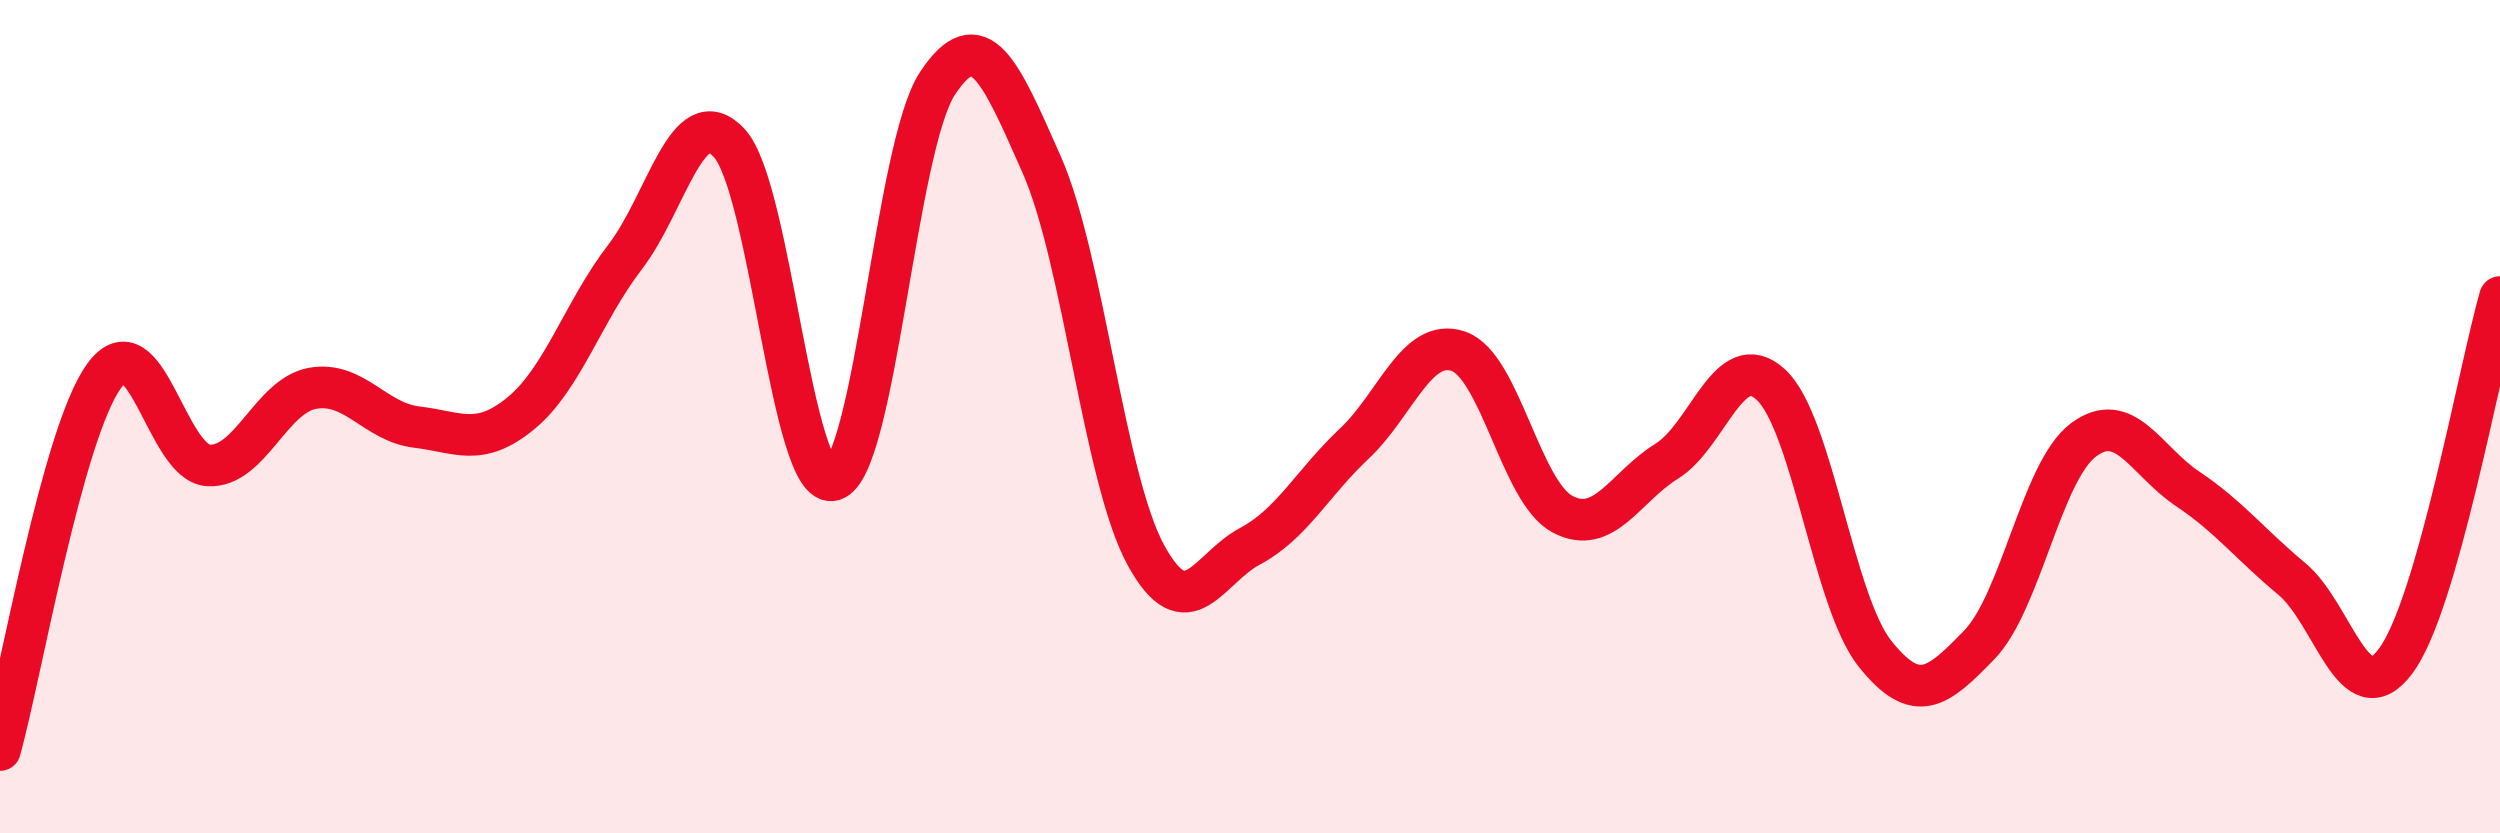
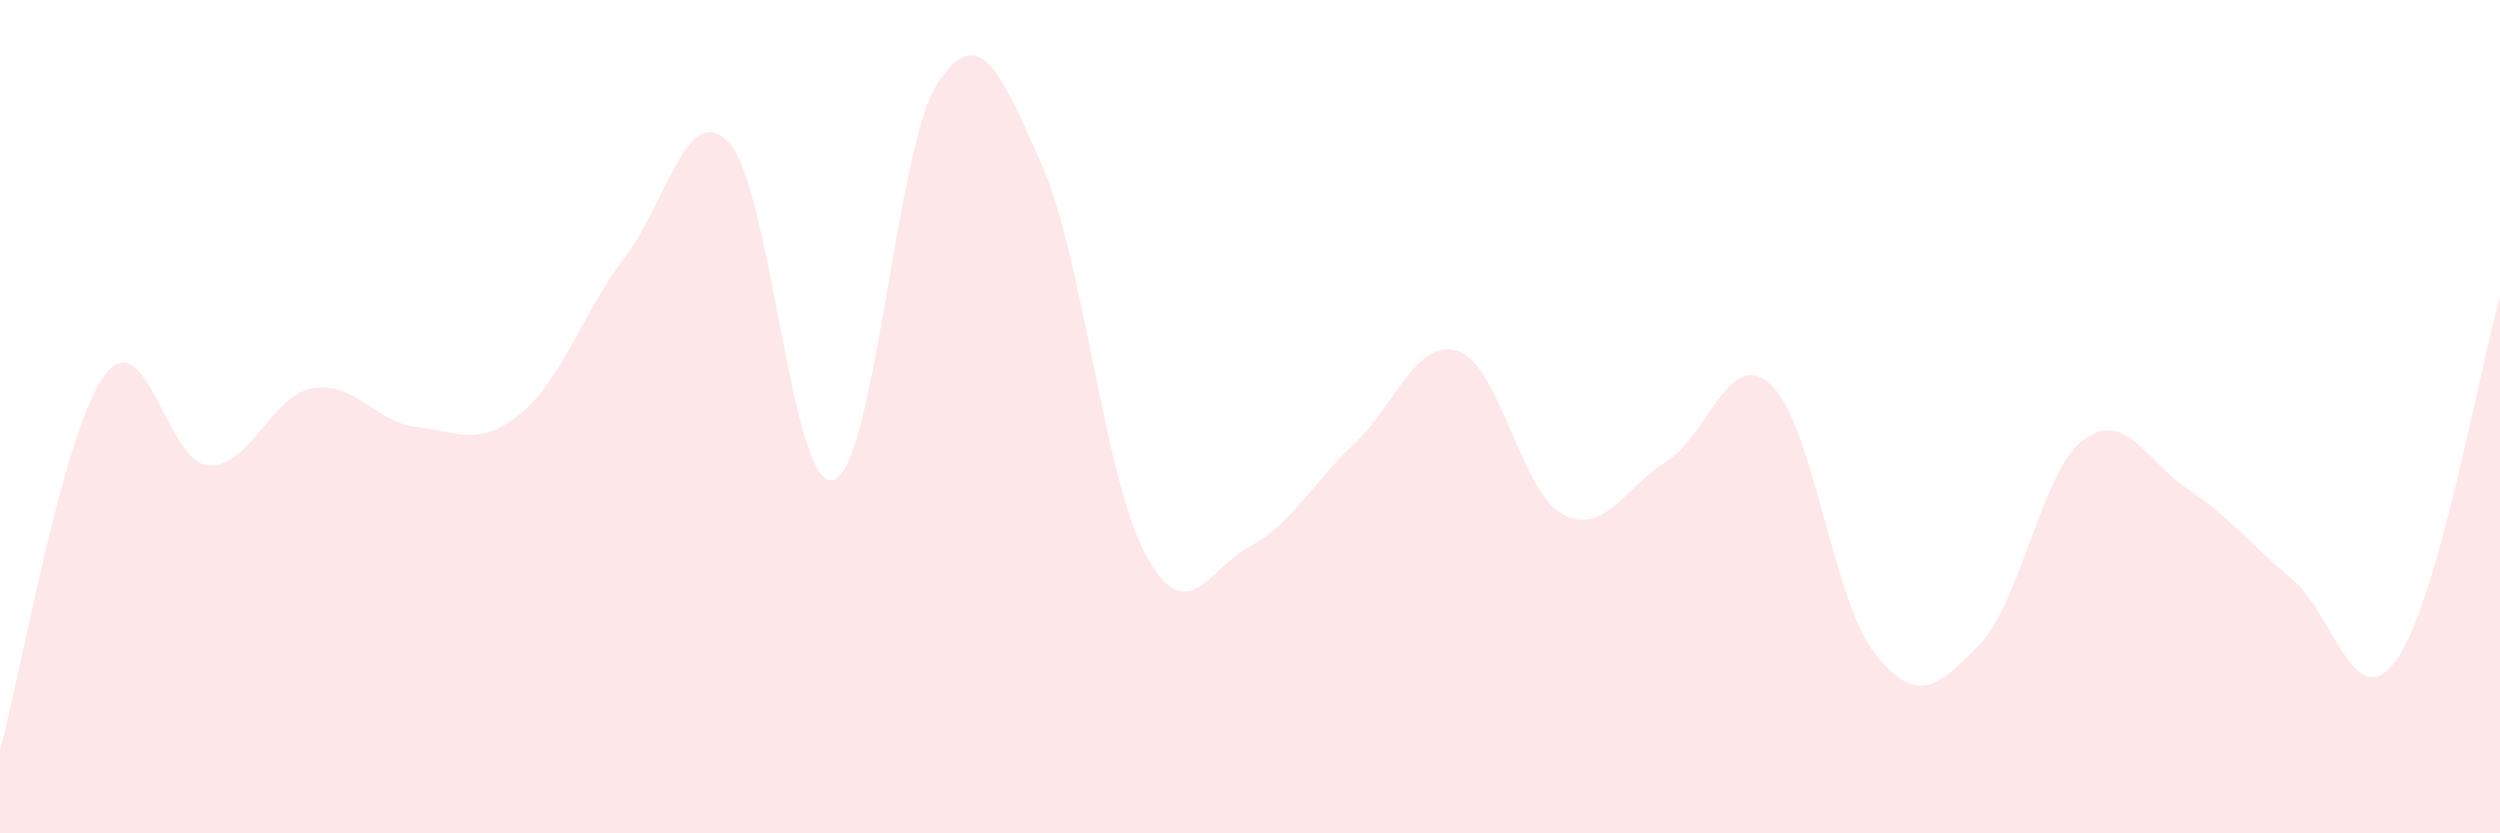
<svg xmlns="http://www.w3.org/2000/svg" width="60" height="20" viewBox="0 0 60 20">
  <path d="M 0,18 C 0.5,16.2 1.5,10.39 2.5,9.02 C 3.5,7.65 4,11.11 5,11.17 C 6,11.23 6.5,9.5 7.5,9.32 C 8.5,9.14 9,10.13 10,10.25 C 11,10.37 11.5,10.74 12.5,9.92 C 13.5,9.1 14,7.47 15,6.17 C 16,4.87 16.5,2.36 17.5,3.43 C 18.5,4.5 19,11.81 20,11.52 C 21,11.23 21.5,3.51 22.5,2 C 23.5,0.49 24,1.69 25,3.95 C 26,6.21 26.5,11.49 27.5,13.32 C 28.5,15.15 29,13.64 30,13.11 C 31,12.58 31.5,11.59 32.5,10.65 C 33.5,9.71 34,8.09 35,8.43 C 36,8.77 36.5,11.81 37.5,12.34 C 38.5,12.87 39,11.69 40,11.07 C 41,10.45 41.5,8.31 42.5,9.23 C 43.5,10.15 44,14.44 45,15.69 C 46,16.94 46.5,16.51 47.5,15.48 C 48.5,14.45 49,11.31 50,10.56 C 51,9.81 51.5,11.06 52.5,11.73 C 53.5,12.4 54,13.06 55,13.89 C 56,14.72 56.5,17.21 57.5,15.86 C 58.5,14.51 59.5,8.88 60,7.13L60 20L0 20Z" fill="#EB0A25" opacity="0.1" stroke-linecap="round" stroke-linejoin="round" />
-   <path d="M 0,18 C 0.5,16.2 1.5,10.39 2.5,9.02 C 3.5,7.65 4,11.11 5,11.17 C 6,11.23 6.5,9.5 7.5,9.32 C 8.5,9.14 9,10.13 10,10.25 C 11,10.37 11.5,10.74 12.5,9.92 C 13.5,9.1 14,7.47 15,6.17 C 16,4.87 16.5,2.36 17.5,3.43 C 18.5,4.5 19,11.81 20,11.52 C 21,11.23 21.5,3.51 22.5,2 C 23.5,0.49 24,1.69 25,3.95 C 26,6.21 26.5,11.49 27.5,13.32 C 28.5,15.15 29,13.64 30,13.11 C 31,12.58 31.5,11.59 32.5,10.65 C 33.5,9.71 34,8.09 35,8.43 C 36,8.77 36.5,11.81 37.5,12.34 C 38.5,12.87 39,11.69 40,11.07 C 41,10.45 41.5,8.31 42.5,9.23 C 43.5,10.15 44,14.44 45,15.69 C 46,16.94 46.5,16.51 47.5,15.48 C 48.5,14.45 49,11.31 50,10.56 C 51,9.81 51.5,11.06 52.5,11.73 C 53.5,12.4 54,13.06 55,13.89 C 56,14.72 56.5,17.21 57.5,15.86 C 58.5,14.51 59.5,8.88 60,7.13" stroke="#EB0A25" stroke-width="1" fill="none" stroke-linecap="round" stroke-linejoin="round" />
</svg>